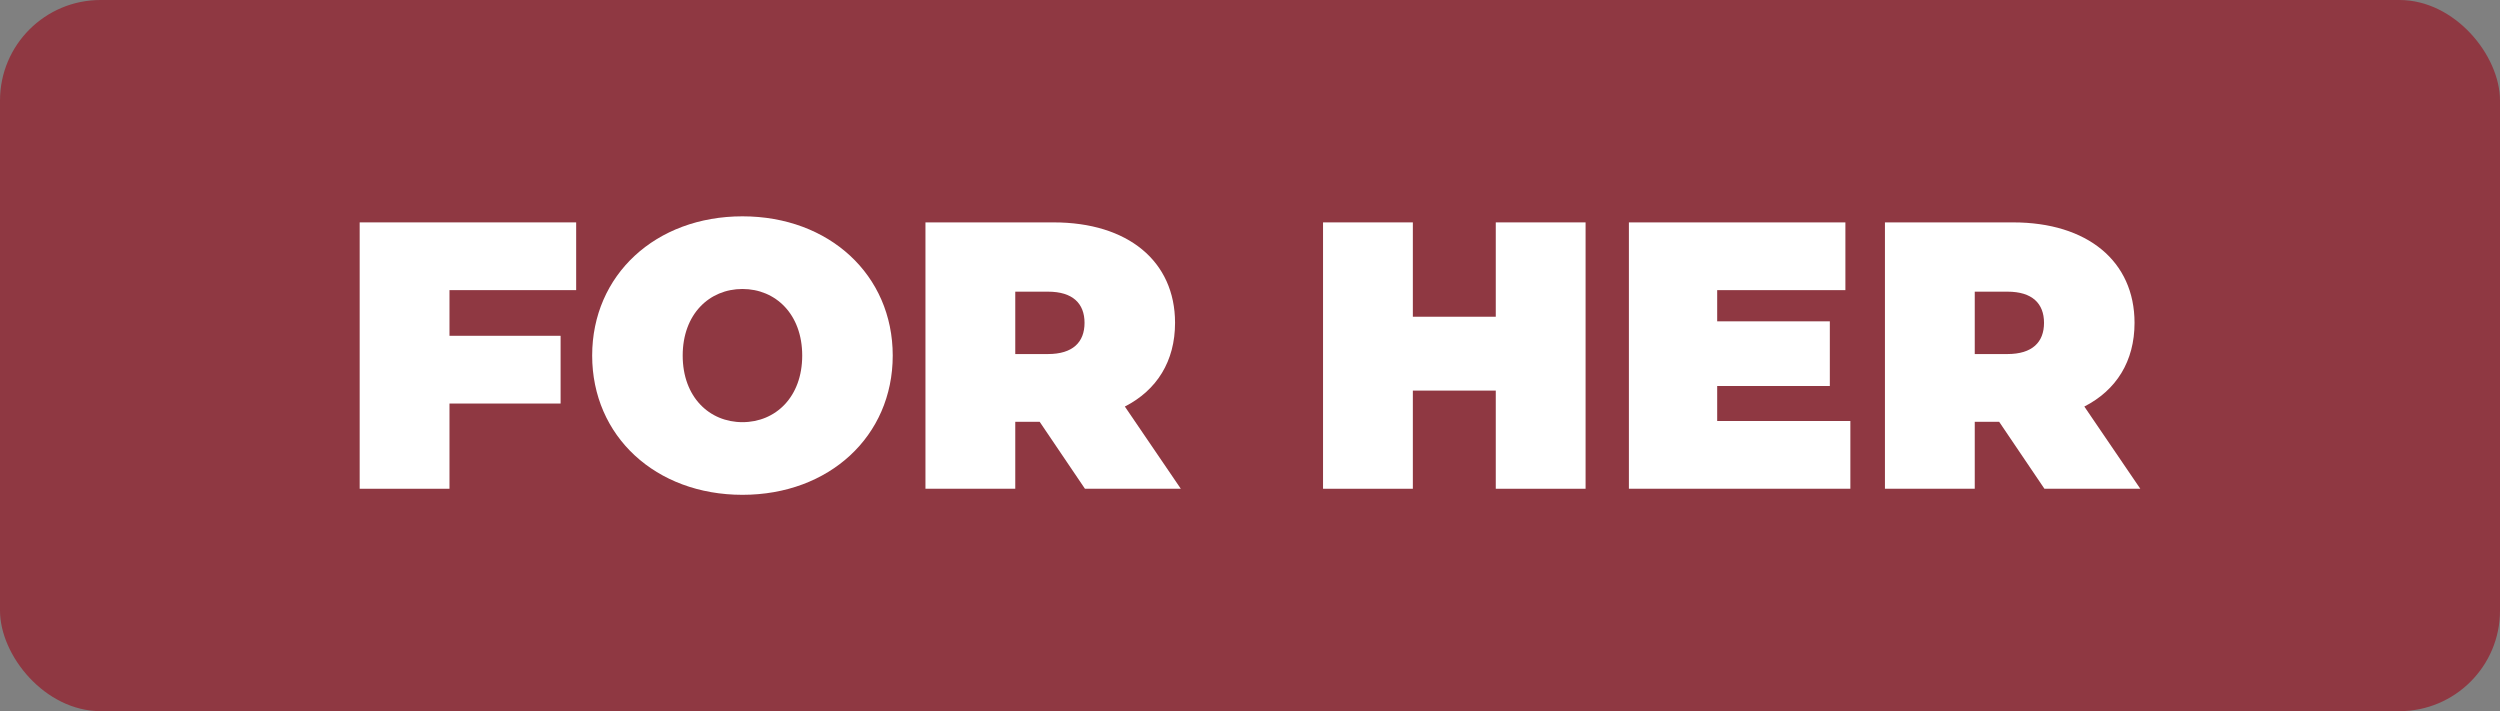
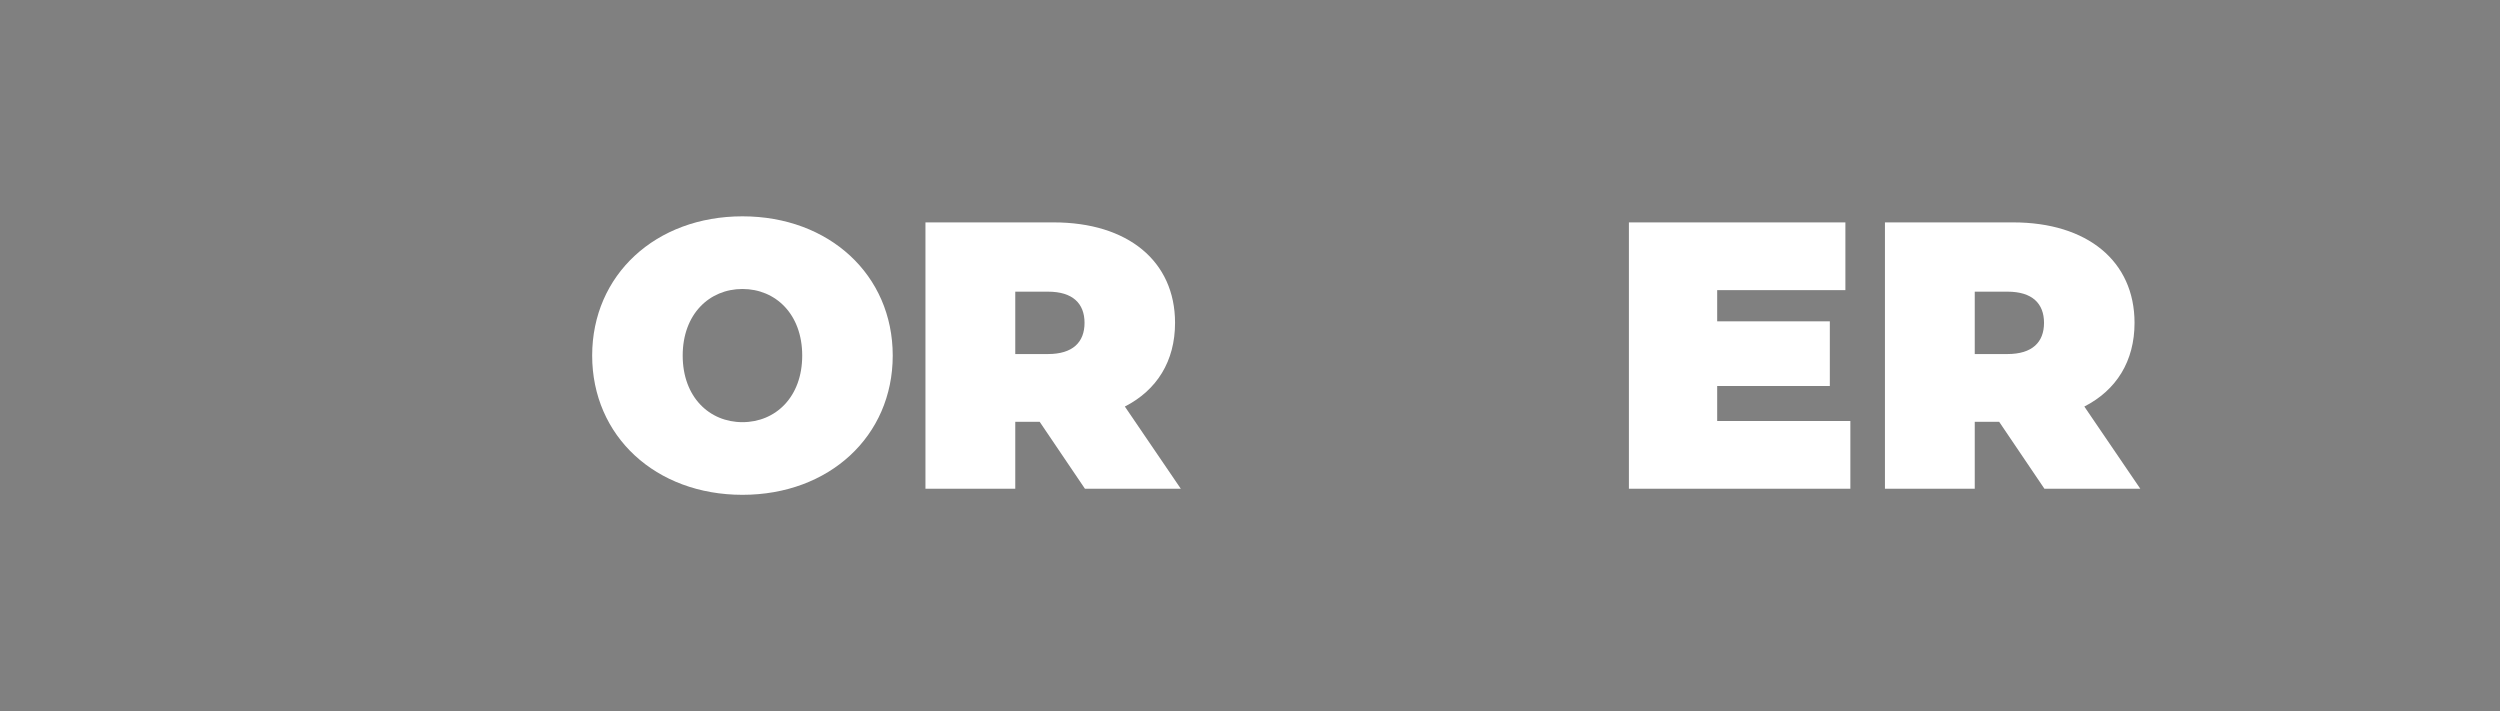
<svg xmlns="http://www.w3.org/2000/svg" id="Layer_1" data-name="Layer 1" viewBox="0 0 457.64 130.18">
  <rect x="0" y="0" width="457.64" height="130.18" fill="#808080" stroke="none" />
  <defs>
    <style>
      .cls-1 {
        fill: #8f3842;
      }

      .cls-1, .cls-2 {
        stroke-width: 0px;
      }

      .cls-2 {
        fill: #fff;
      }
    </style>
  </defs>
-   <rect class="cls-1" x="0" width="457.64" height="130.18" rx="18.41" ry="18.41" />
  <g>
-     <path class="cls-2" d="m82.28,53.11v8.36h20.34v12.4h-20.34v15.6h-16.44v-48.76h39.63v12.4h-23.19Z" />
-     <path class="cls-2" d="m108.4,65.09c0-14.77,11.63-25.49,27.51-25.49s27.51,10.73,27.51,25.49-11.63,25.49-27.51,25.49-27.51-10.73-27.51-25.49Zm38.45,0c0-7.59-4.88-12.19-10.94-12.19s-10.94,4.6-10.94,12.19,4.88,12.19,10.94,12.19,10.94-4.6,10.94-12.19Z" />
+     <path class="cls-2" d="m108.4,65.09c0-14.77,11.63-25.49,27.51-25.49s27.51,10.73,27.51,25.49-11.63,25.49-27.51,25.49-27.51-10.73-27.51-25.49Zm38.45,0c0-7.59-4.88-12.19-10.94-12.19s-10.94,4.6-10.94,12.19,4.88,12.19,10.94,12.19,10.94-4.6,10.94-12.19" />
    <path class="cls-2" d="m190.31,77.21h-4.46v12.26h-16.44v-48.76h23.47c13.58,0,22.22,7.1,22.22,18.39,0,7.04-3.34,12.33-9.19,15.32l10.24,15.04h-17.55l-8.29-12.26Zm1.53-23.82h-5.99v11.42h5.99c4.53,0,6.69-2.16,6.69-5.71s-2.16-5.71-6.69-5.71Z" />
-     <path class="cls-2" d="m290.25,40.71v48.76h-16.44v-17.97h-15.18v17.97h-16.44v-48.76h16.44v17.27h15.18v-17.27h16.44Z" />
    <path class="cls-2" d="m338.72,77.07v12.4h-40.54v-48.76h39.63v12.4h-23.47v5.71h20.62v11.84h-20.62v6.41h24.38Z" />
    <path class="cls-2" d="m365.95,77.21h-4.46v12.26h-16.44v-48.76h23.47c13.58,0,22.22,7.1,22.22,18.39,0,7.04-3.34,12.33-9.19,15.32l10.24,15.04h-17.55l-8.29-12.26Zm1.53-23.82h-5.99v11.42h5.99c4.53,0,6.69-2.16,6.69-5.71s-2.16-5.71-6.69-5.71Z" />
  </g>
</svg>